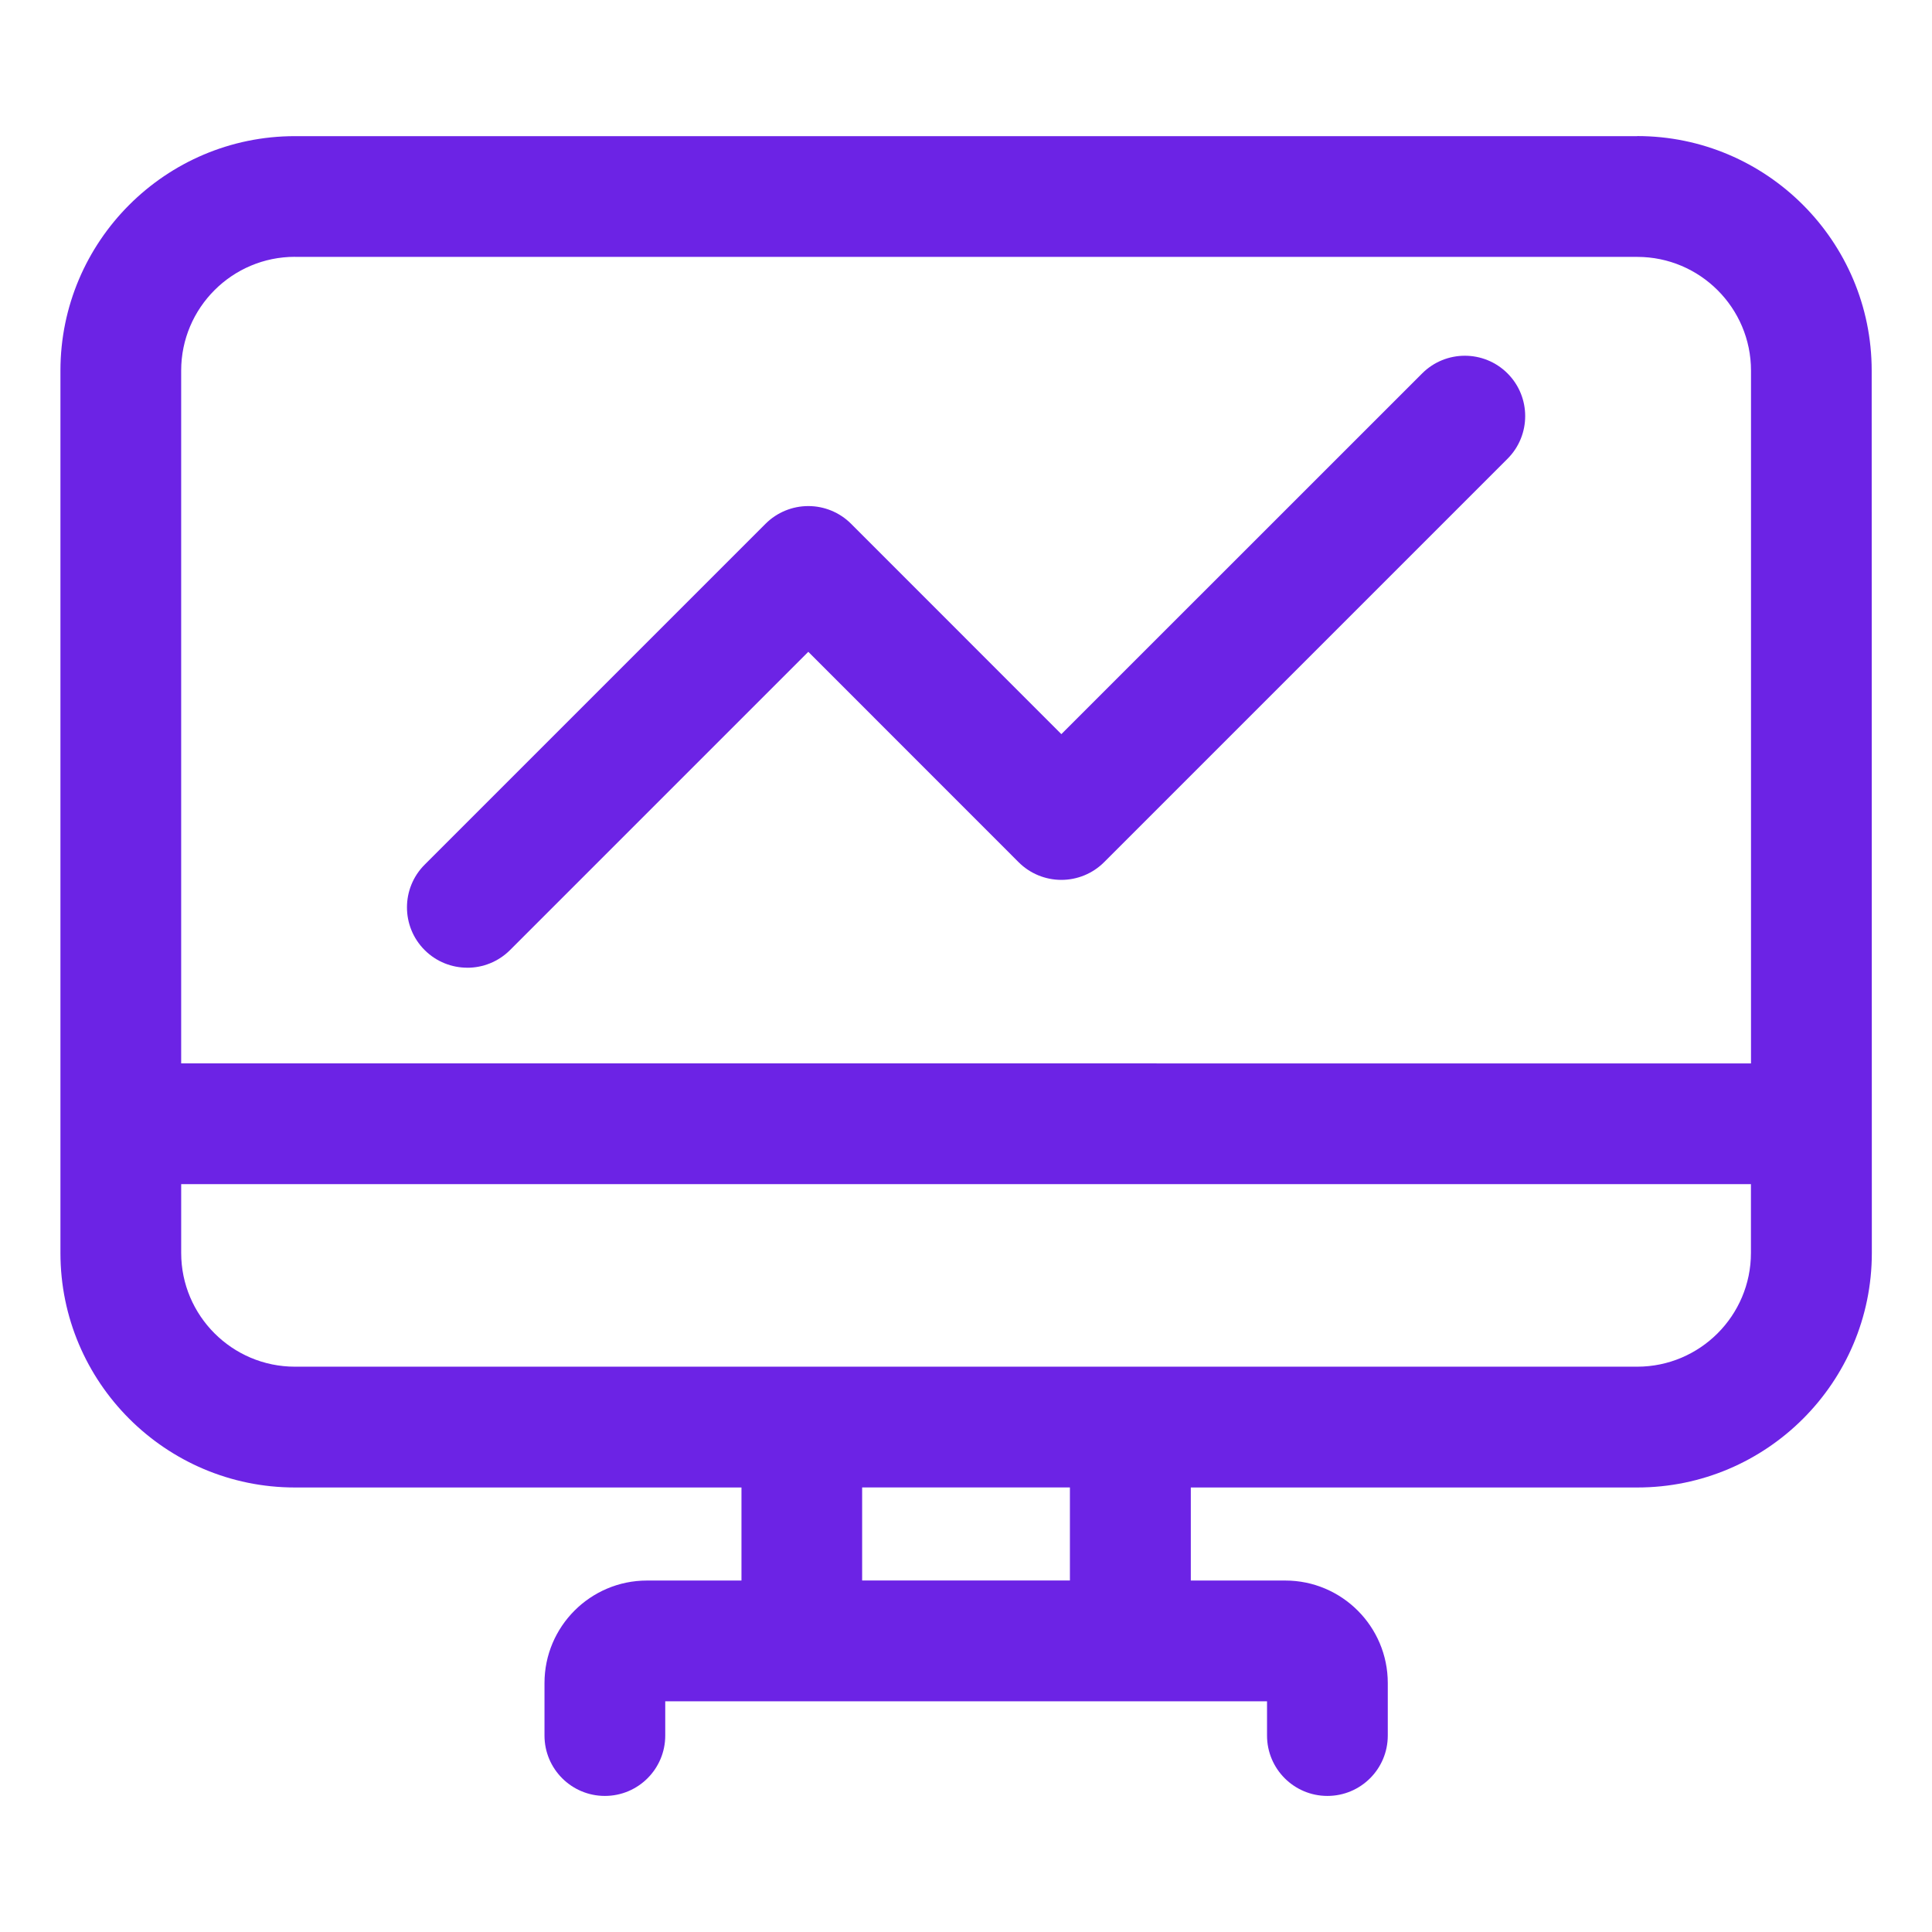
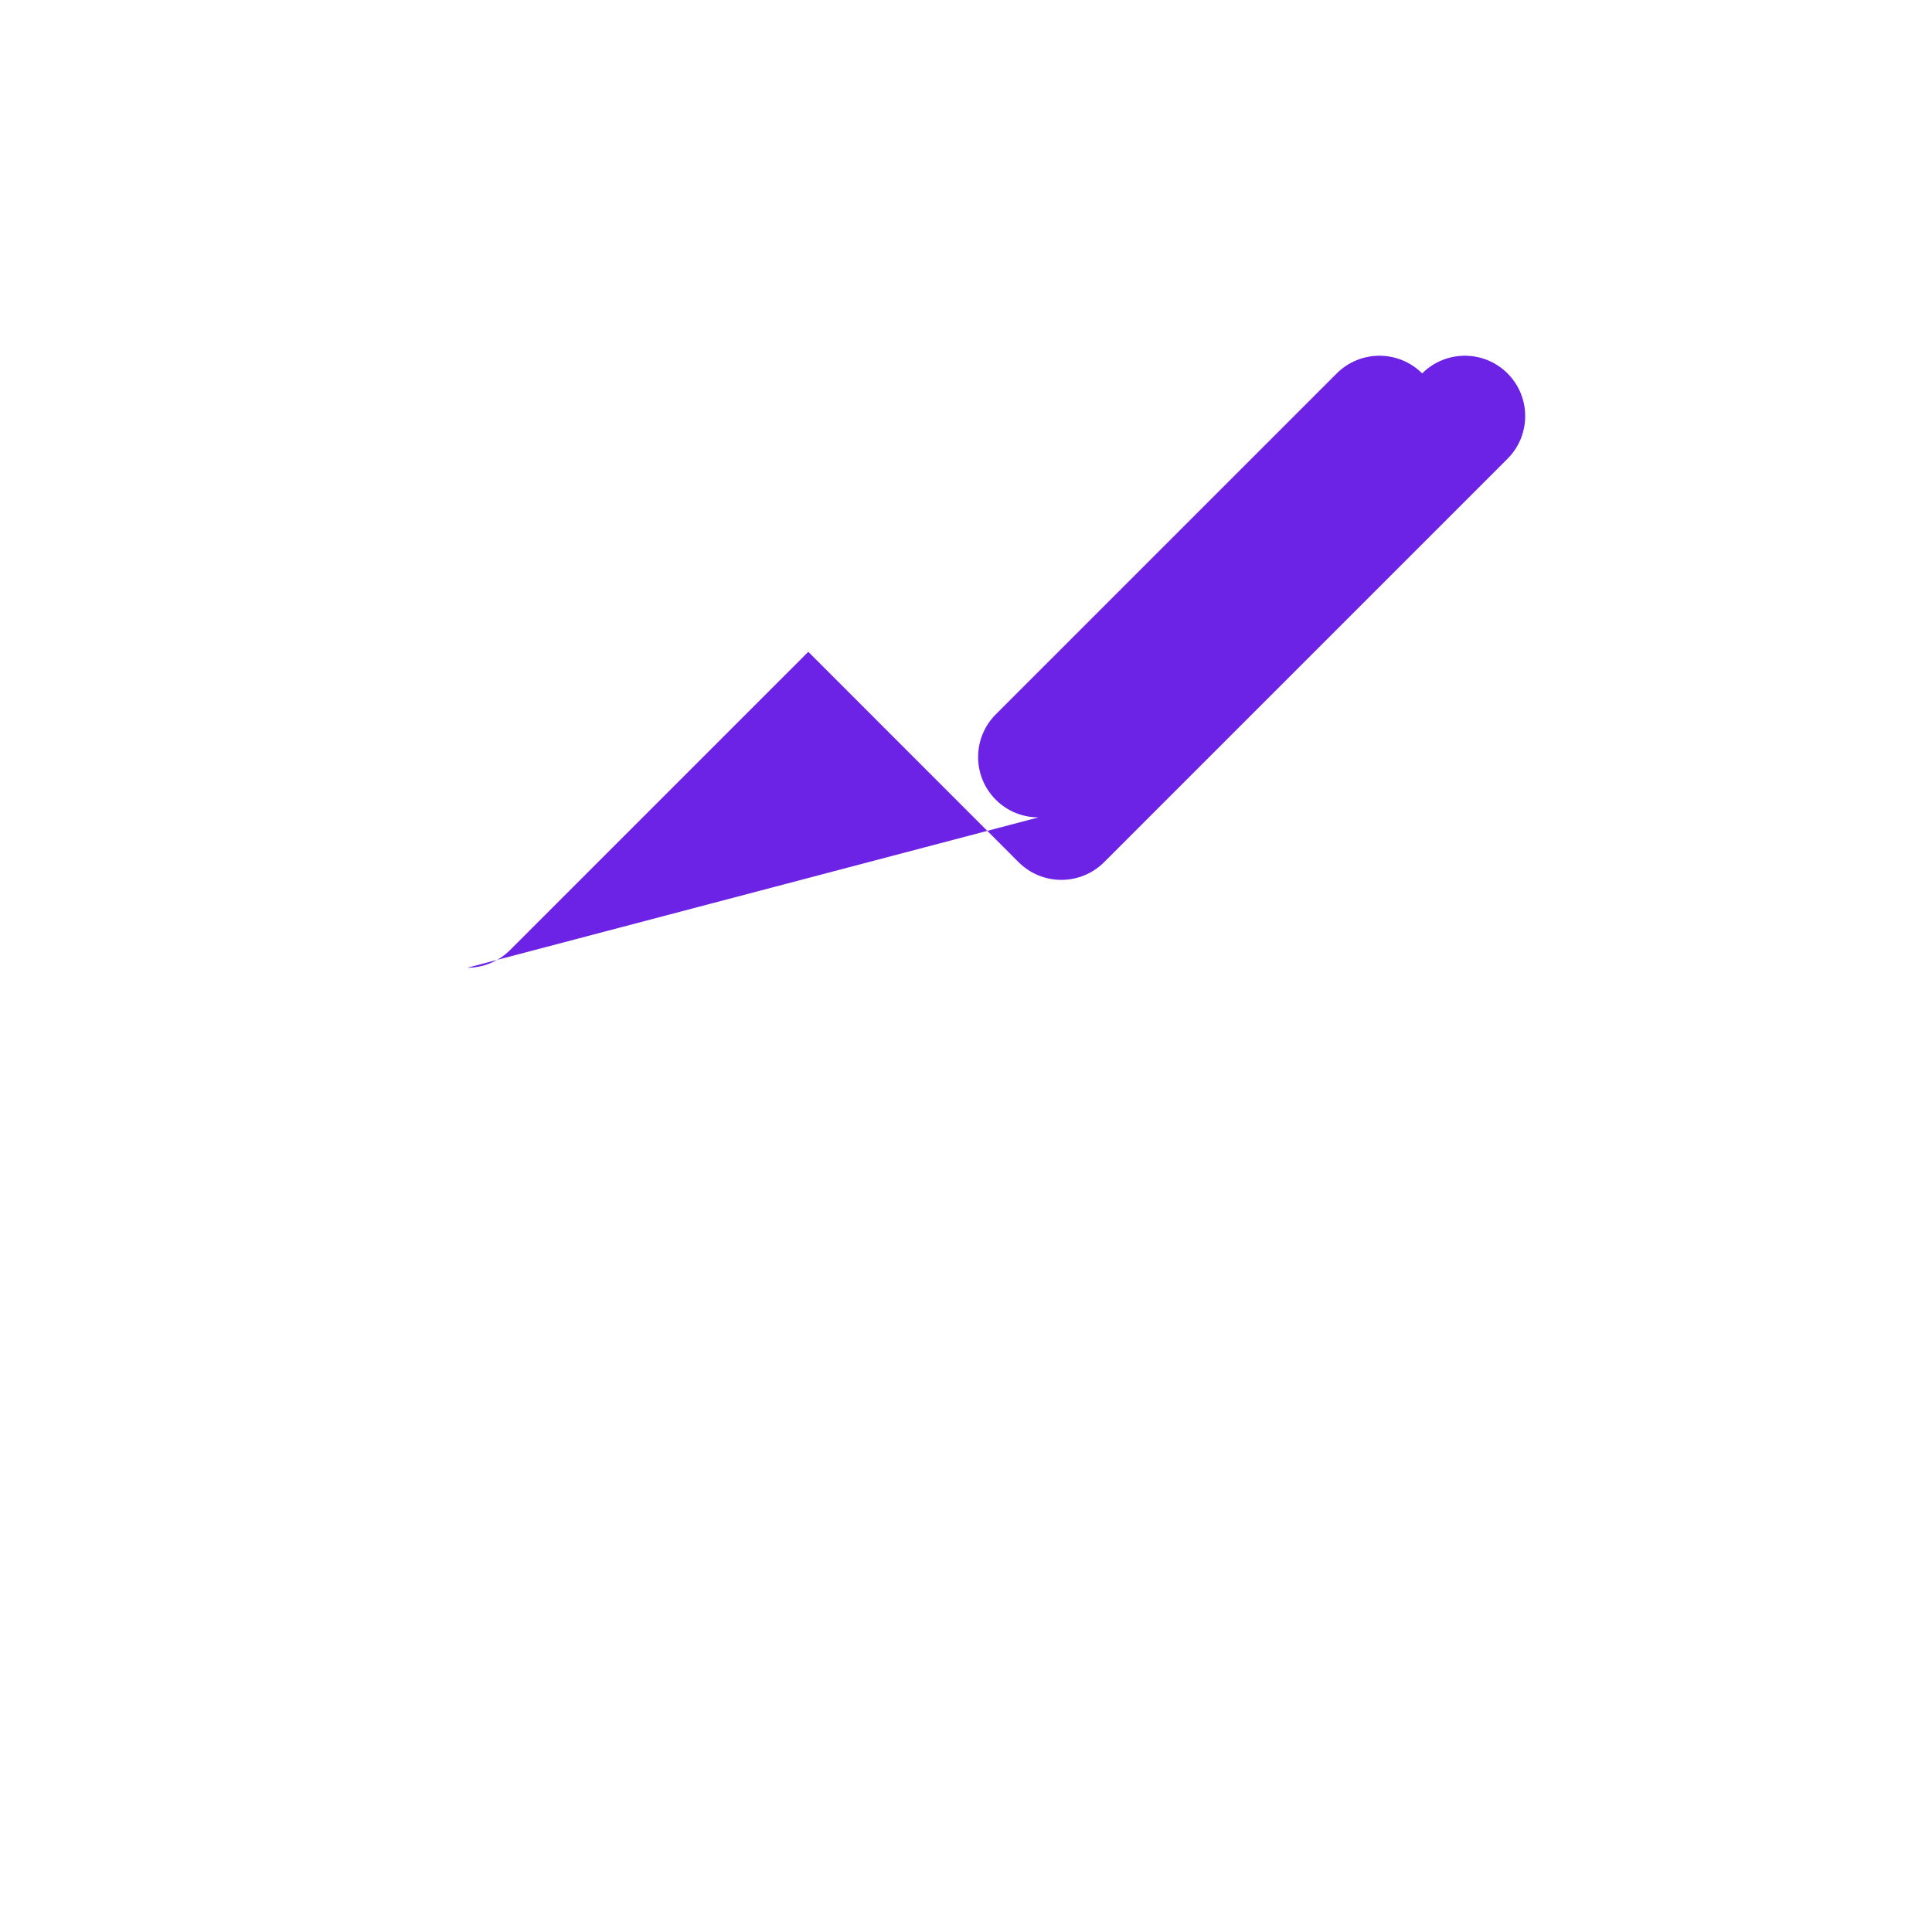
<svg xmlns="http://www.w3.org/2000/svg" width="1200pt" height="1200pt" version="1.1" viewBox="0 0 1200 1200">
-   <path d="m1016.9 84.562h-833.72c-80.297 0-145.64 65.344-145.64 145.64v548.06c0 80.297 65.344 145.64 145.64 145.64h277.36v57.797h-58.688c-35.109 0-63.656 28.547-63.656 63.656v32.625c0 20.719 16.781 37.5 37.5 37.5s37.5-16.781 37.5-37.5v-21.281h373.78v21.281c0 20.719 16.781 37.5 37.5 37.5s37.5-16.781 37.5-37.5v-32.625c0-35.109-28.547-63.656-63.656-63.656h-58.688v-57.797h277.36c80.297 0 145.64-65.344 145.64-145.64l-0.094-548.11c0-80.297-65.344-145.64-145.64-145.64zm-833.72 75h833.76c38.953 0 70.641 31.688 70.641 70.641v430.31l-975.05-0.047v-430.31c0-38.953 31.688-70.641 70.641-70.641zm481.36 822.1h-129.05v-57.797h129.05zm352.36-132.79h-833.72c-38.953 0-70.641-31.688-70.641-70.641v-42.75h975v42.75c0 38.953-31.688 70.641-70.641 70.641z" fill="#6c23e5" />
-   <path d="m290.26 601.08c9.609 0 19.172-3.656 26.531-10.969l185.26-185.26 130.64 130.69c7.031 7.031 16.594 10.969 26.531 10.969s19.5-3.938 26.531-10.969l250.6-250.6c14.625-14.625 14.625-38.391 0-53.016s-38.391-14.625-53.016 0l-224.11 224.06-130.64-130.69c-7.031-7.031-16.594-10.969-26.531-10.969s-19.5 3.938-26.531 10.969l-211.78 211.78c-14.625 14.625-14.625 38.391 0 53.016 7.312 7.312 16.922 10.969 26.531 10.969z" fill="#6c23e5" />
+   <path d="m290.26 601.08c9.609 0 19.172-3.656 26.531-10.969l185.26-185.26 130.64 130.69c7.031 7.031 16.594 10.969 26.531 10.969s19.5-3.938 26.531-10.969l250.6-250.6c14.625-14.625 14.625-38.391 0-53.016s-38.391-14.625-53.016 0c-7.031-7.031-16.594-10.969-26.531-10.969s-19.5 3.938-26.531 10.969l-211.78 211.78c-14.625 14.625-14.625 38.391 0 53.016 7.312 7.312 16.922 10.969 26.531 10.969z" fill="#6c23e5" />
</svg>